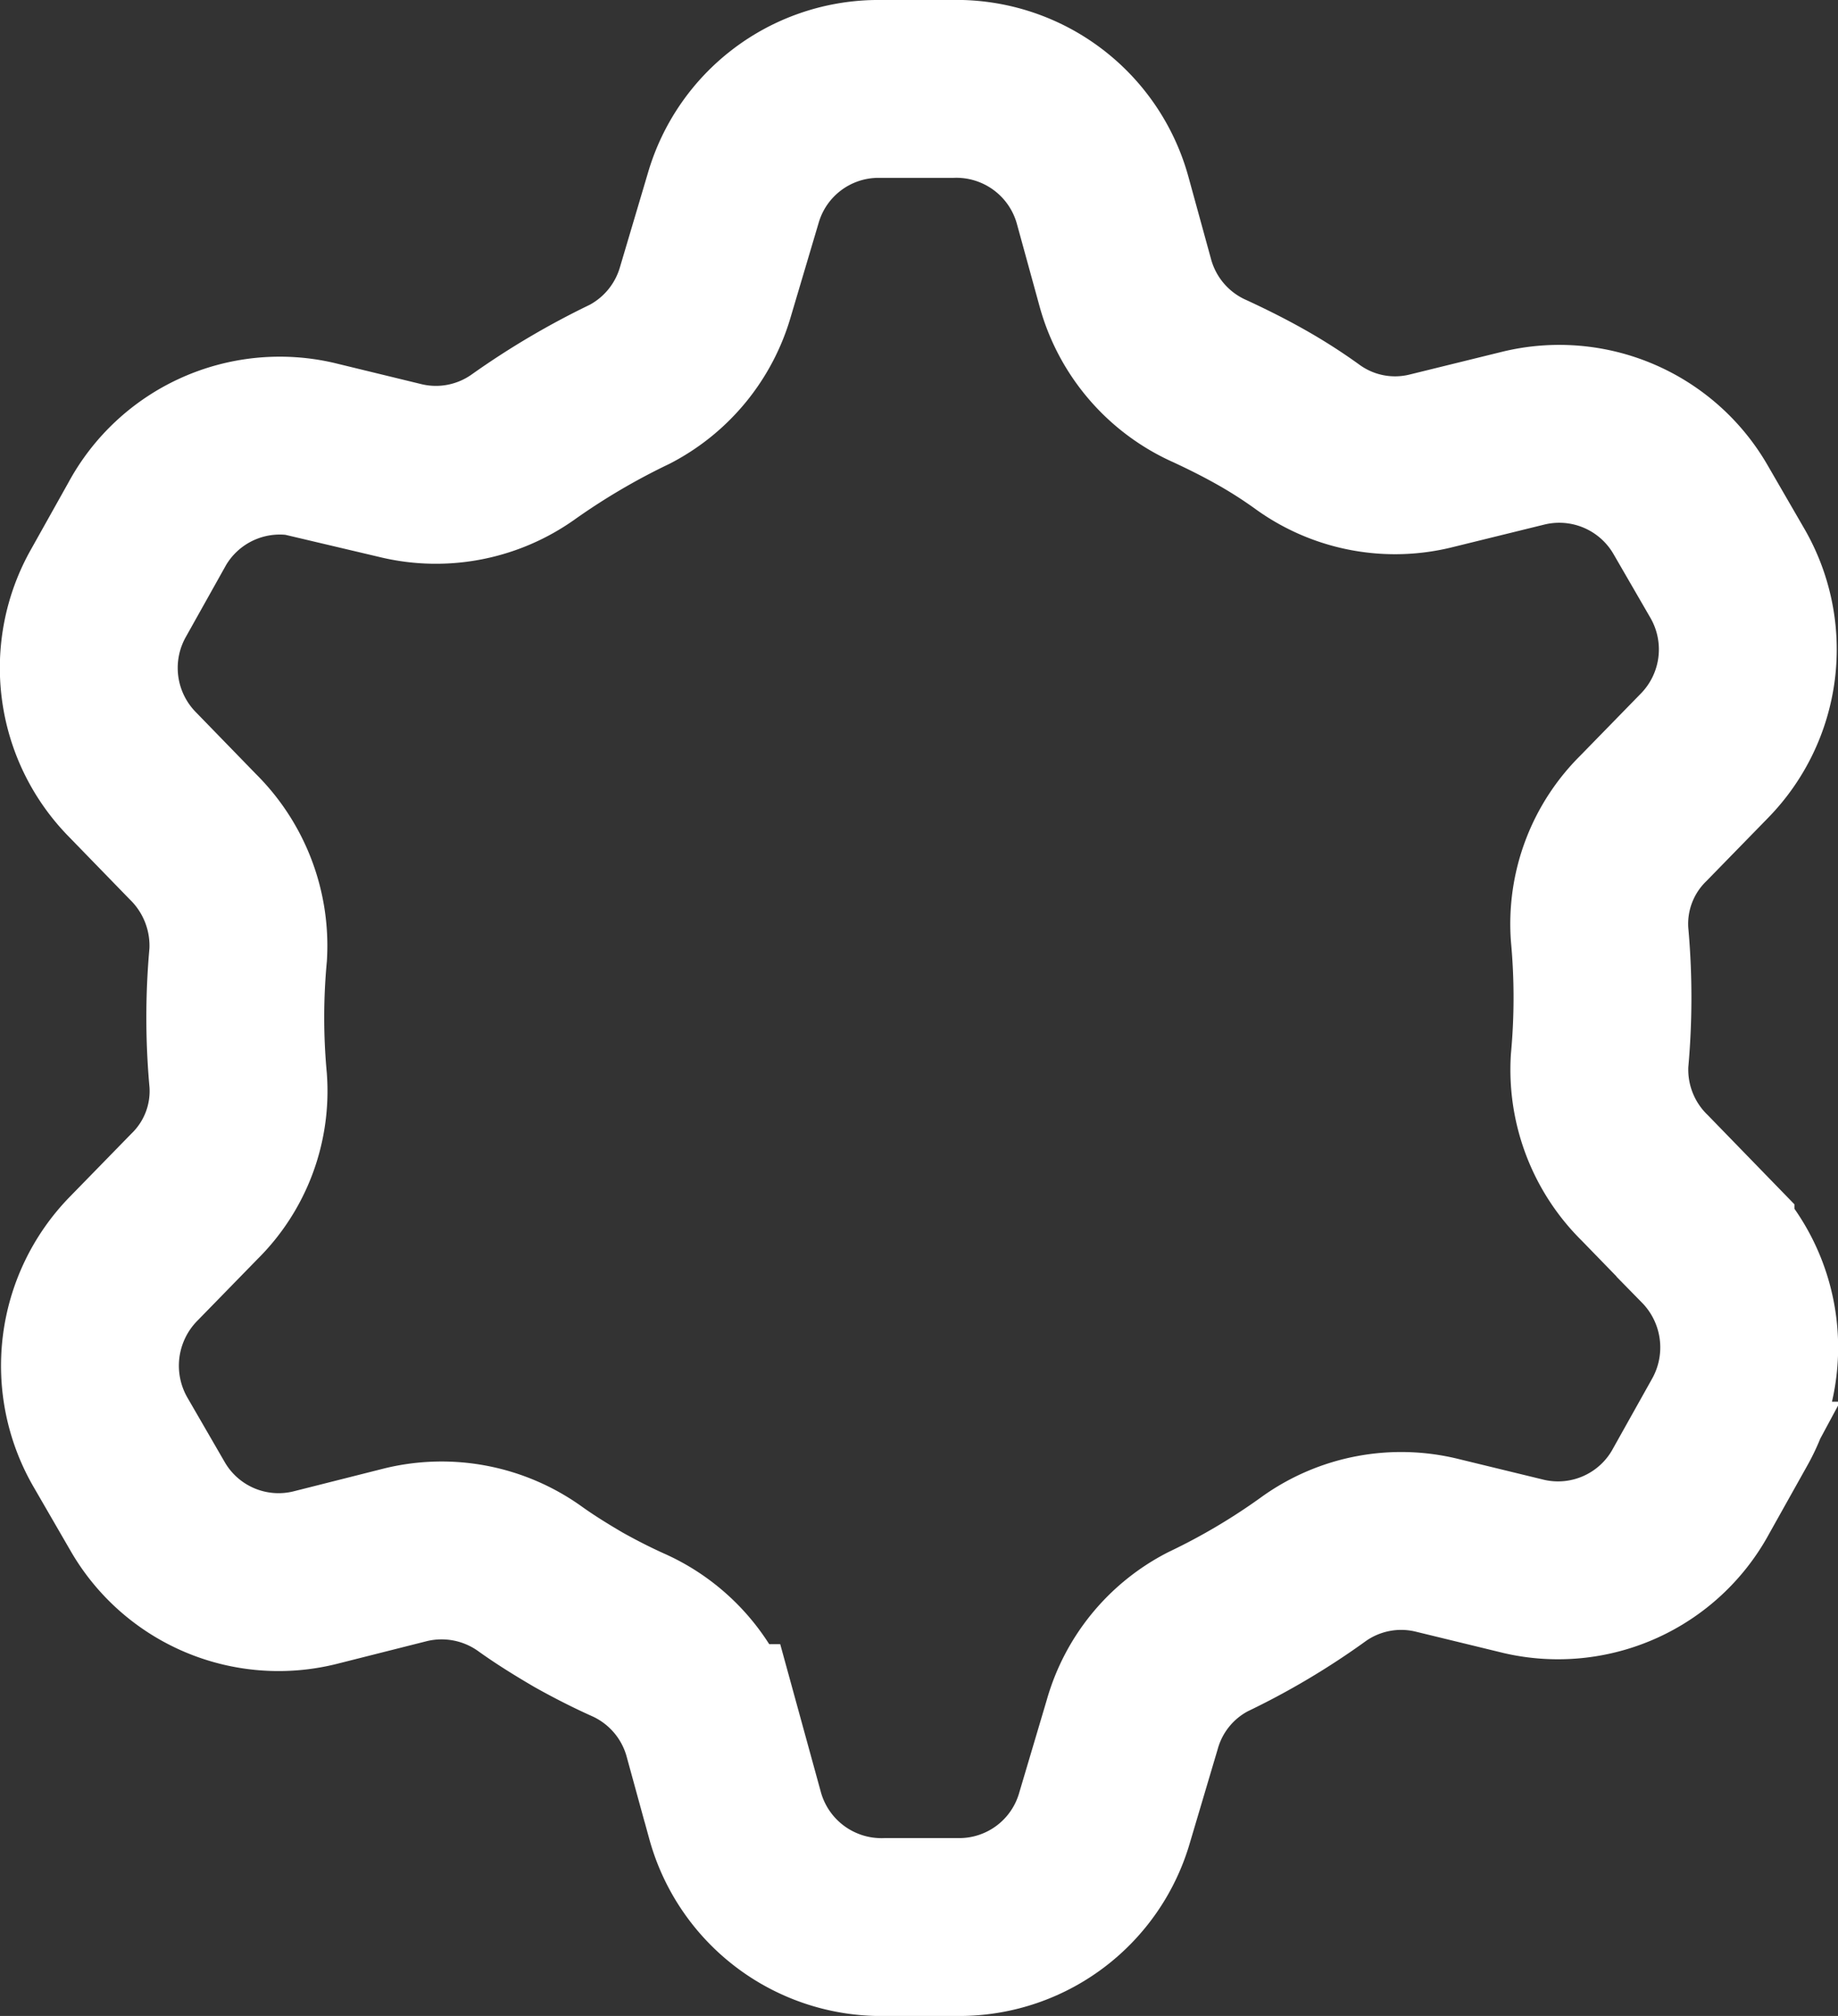
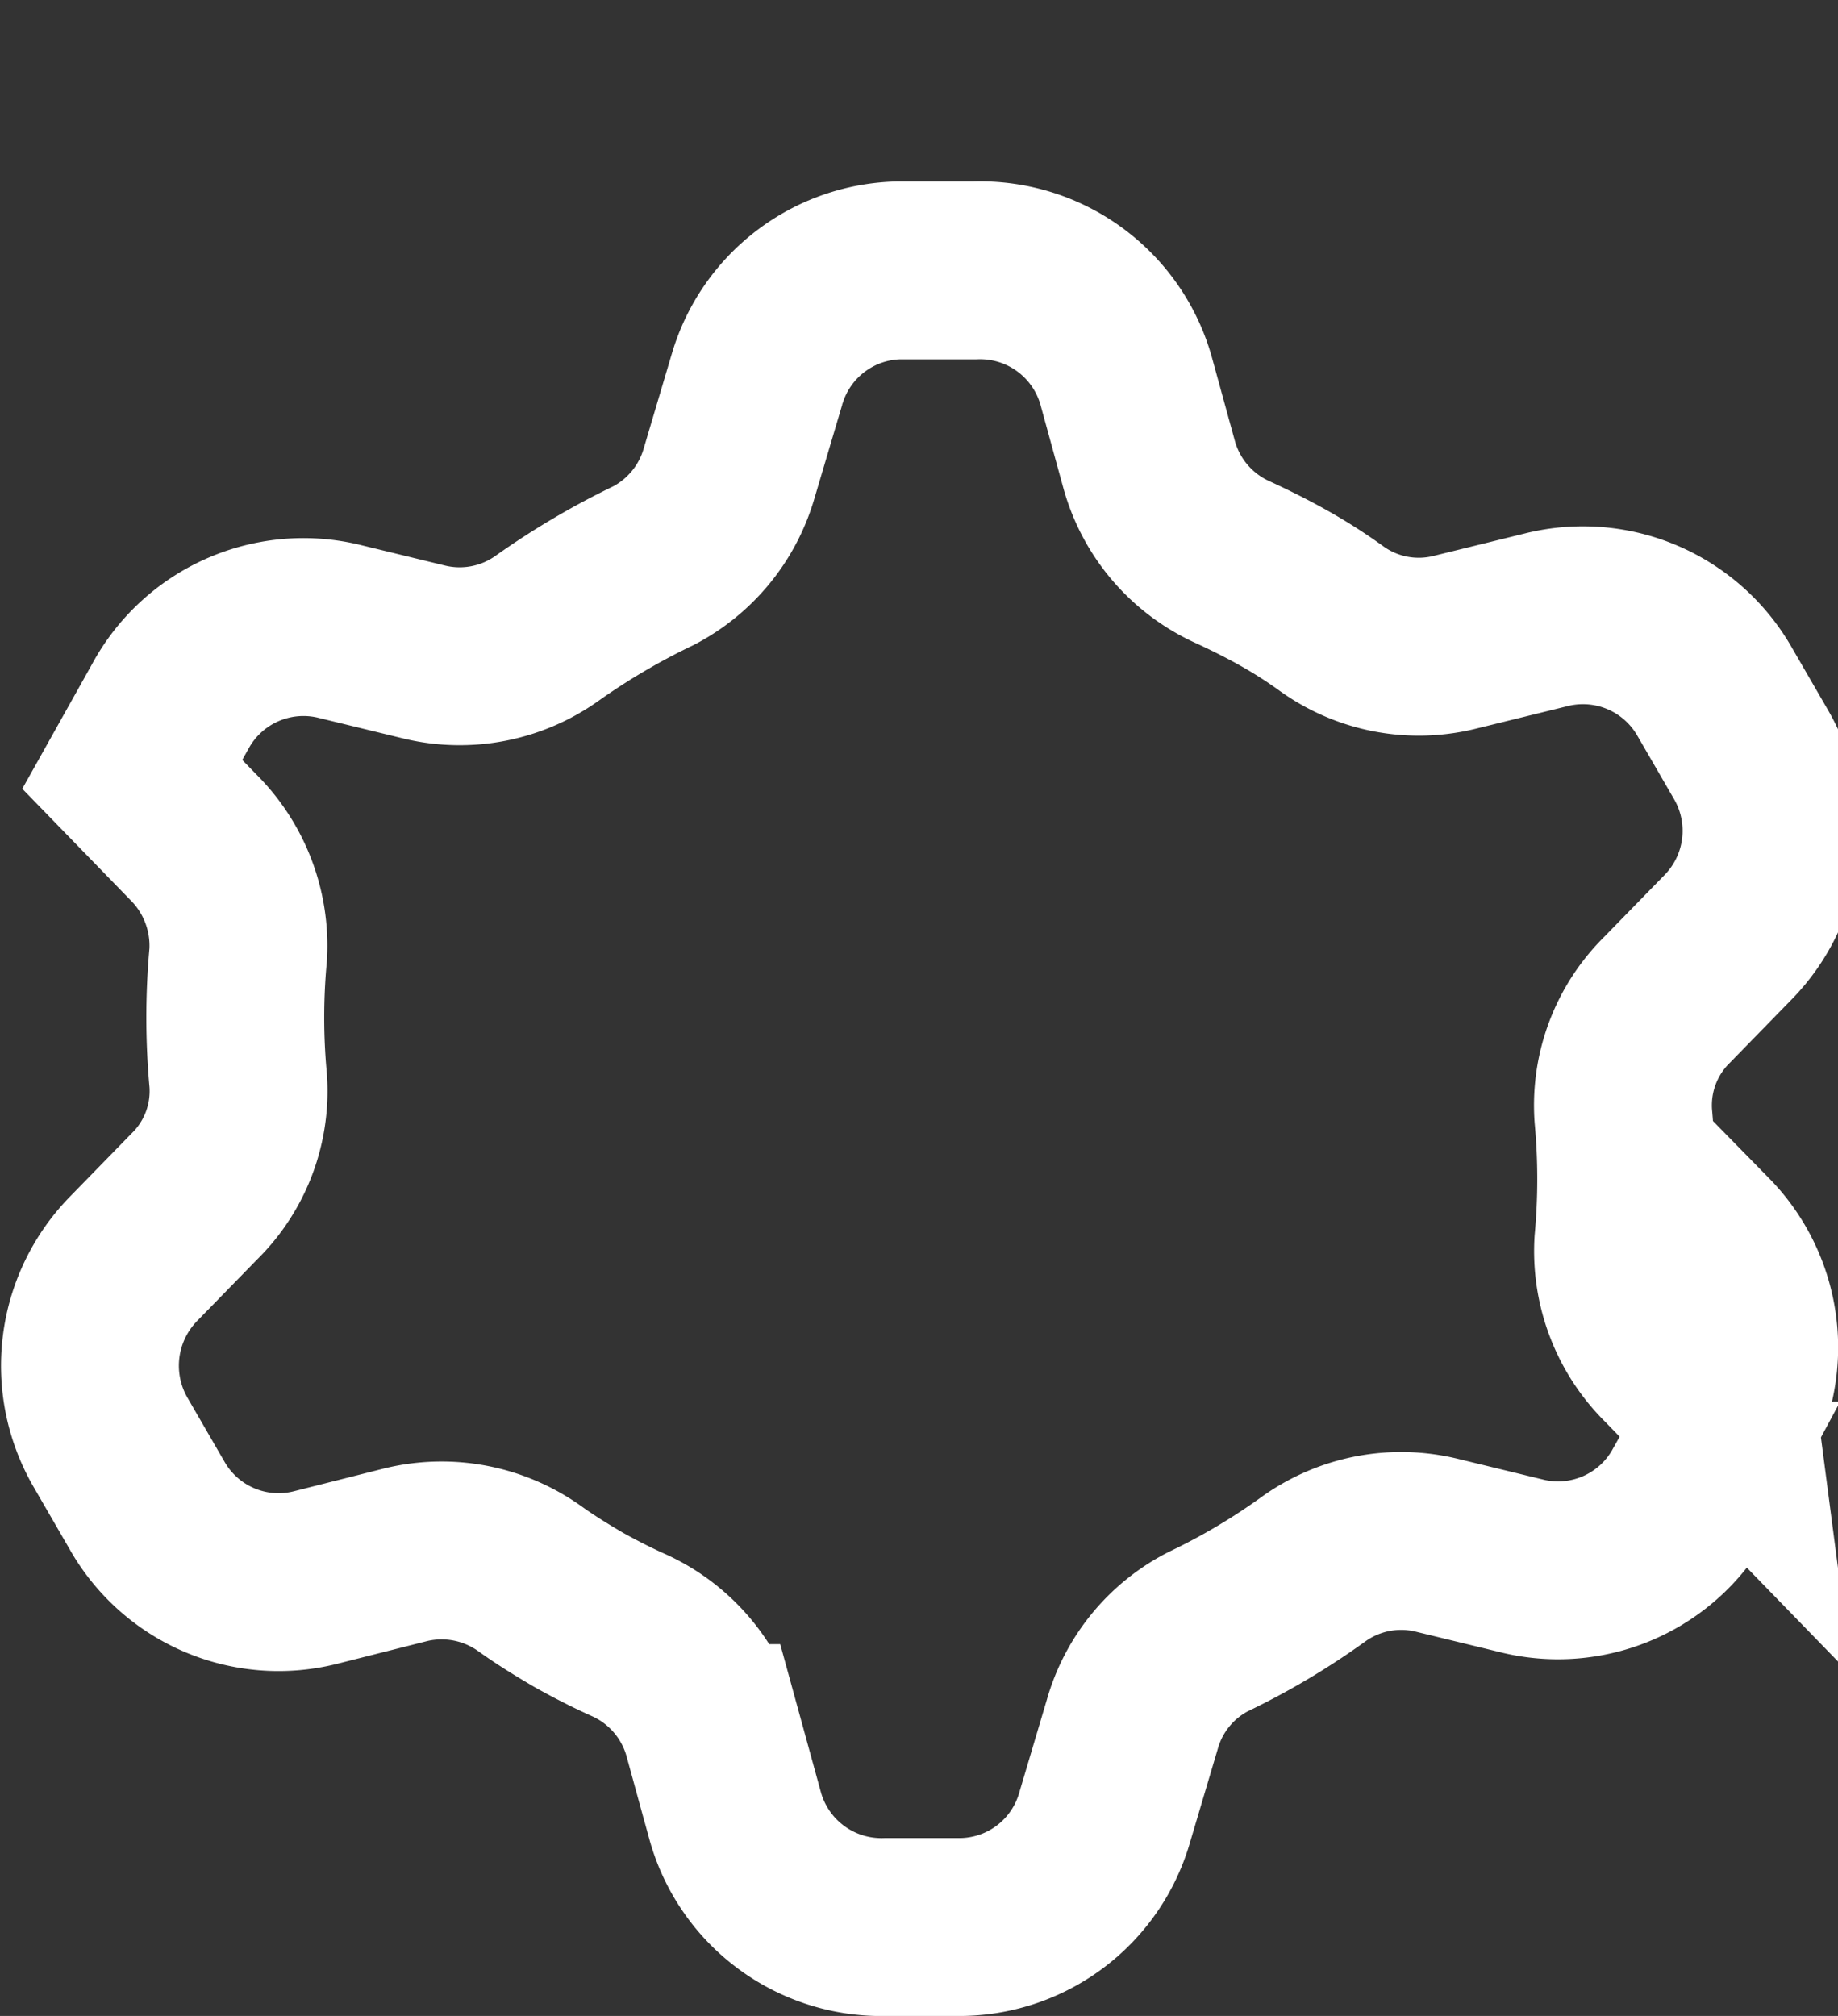
<svg xmlns="http://www.w3.org/2000/svg" id="Icon_Star" data-name="Icon/Star" width="31" height="34" viewBox="0 0 31 34">
  <rect x="0" y="0" width="31" height="34" fill="#333333" stroke="none" />
  <defs>
    <style> .cls-1 { fill: none; stroke: #fff; stroke-width: 3px; fill-rule: evenodd; } </style>
  </defs>
-   <path id="Search_settings" class="cls-1" d="M868.265,1481.42a2.578,2.578,0,0,1,.4,3.08l-0.638,1.14a2.553,2.553,0,0,1-2.819,1.28l-1.48-.36a2.537,2.537,0,0,0-2.054.39,11.546,11.546,0,0,1-1.8,1.07,2.529,2.529,0,0,0-1.276,1.56l-0.472,1.59a2.551,2.551,0,0,1-2.4,1.83h-1.276a2.56,2.56,0,0,1-2.552-1.88l-0.382-1.39a2.554,2.554,0,0,0-1.429-1.66q-0.4-.18-0.829-0.42c-0.29-.17-0.566-0.34-0.83-0.53a2.561,2.561,0,0,0-2.079-.4l-1.544.39a2.549,2.549,0,0,1-2.819-1.21l-0.625-1.08a2.579,2.579,0,0,1,.382-3.08l1.034-1.06a2.492,2.492,0,0,0,.74-1.96,11.548,11.548,0,0,1,0-2.12,2.584,2.584,0,0,0-.766-1.99l-1.02-1.05a2.564,2.564,0,0,1-.4-3.06l0.638-1.14a2.554,2.554,0,0,1,2.819-1.28l1.48,0.36a2.542,2.542,0,0,0,2.054-.4,12.324,12.324,0,0,1,1.8-1.06,2.556,2.556,0,0,0,1.276-1.56l0.472-1.59a2.551,2.551,0,0,1,2.4-1.83h1.276a2.559,2.559,0,0,1,2.552,1.88l0.382,1.39a2.554,2.554,0,0,0,1.429,1.66c0.281,0.13.561,0.27,0.829,0.42a8.352,8.352,0,0,1,.83.53,2.519,2.519,0,0,0,2.079.39l1.544-.38a2.557,2.557,0,0,1,2.819,1.2l0.625,1.08a2.564,2.564,0,0,1-.382,3.07l-1.034,1.06a2.5,2.5,0,0,0-.74,1.96,11.657,11.657,0,0,1,0,2.13,2.559,2.559,0,0,0,.766,1.98l1.02,1.05h0Z" transform="translate(-839.5 -1460.5)" />
+   <path id="Search_settings" class="cls-1" d="M868.265,1481.42a2.578,2.578,0,0,1,.4,3.08l-0.638,1.14a2.553,2.553,0,0,1-2.819,1.28l-1.48-.36a2.537,2.537,0,0,0-2.054.39,11.546,11.546,0,0,1-1.8,1.07,2.529,2.529,0,0,0-1.276,1.56l-0.472,1.59a2.551,2.551,0,0,1-2.4,1.83h-1.276a2.56,2.56,0,0,1-2.552-1.88l-0.382-1.39a2.554,2.554,0,0,0-1.429-1.66q-0.4-.18-0.829-0.42c-0.29-.17-0.566-0.34-0.83-0.53a2.561,2.561,0,0,0-2.079-.4l-1.544.39a2.549,2.549,0,0,1-2.819-1.21l-0.625-1.08a2.579,2.579,0,0,1,.382-3.08l1.034-1.06a2.492,2.492,0,0,0,.74-1.96,11.548,11.548,0,0,1,0-2.12,2.584,2.584,0,0,0-.766-1.99l-1.02-1.05l0.638-1.14a2.554,2.554,0,0,1,2.819-1.28l1.48,0.36a2.542,2.542,0,0,0,2.054-.4,12.324,12.324,0,0,1,1.8-1.06,2.556,2.556,0,0,0,1.276-1.56l0.472-1.59a2.551,2.551,0,0,1,2.4-1.83h1.276a2.559,2.559,0,0,1,2.552,1.88l0.382,1.39a2.554,2.554,0,0,0,1.429,1.66c0.281,0.13.561,0.27,0.829,0.42a8.352,8.352,0,0,1,.83.53,2.519,2.519,0,0,0,2.079.39l1.544-.38a2.557,2.557,0,0,1,2.819,1.2l0.625,1.08a2.564,2.564,0,0,1-.382,3.07l-1.034,1.06a2.5,2.5,0,0,0-.74,1.96,11.657,11.657,0,0,1,0,2.13,2.559,2.559,0,0,0,.766,1.98l1.02,1.05h0Z" transform="translate(-839.5 -1460.5)" />
</svg>